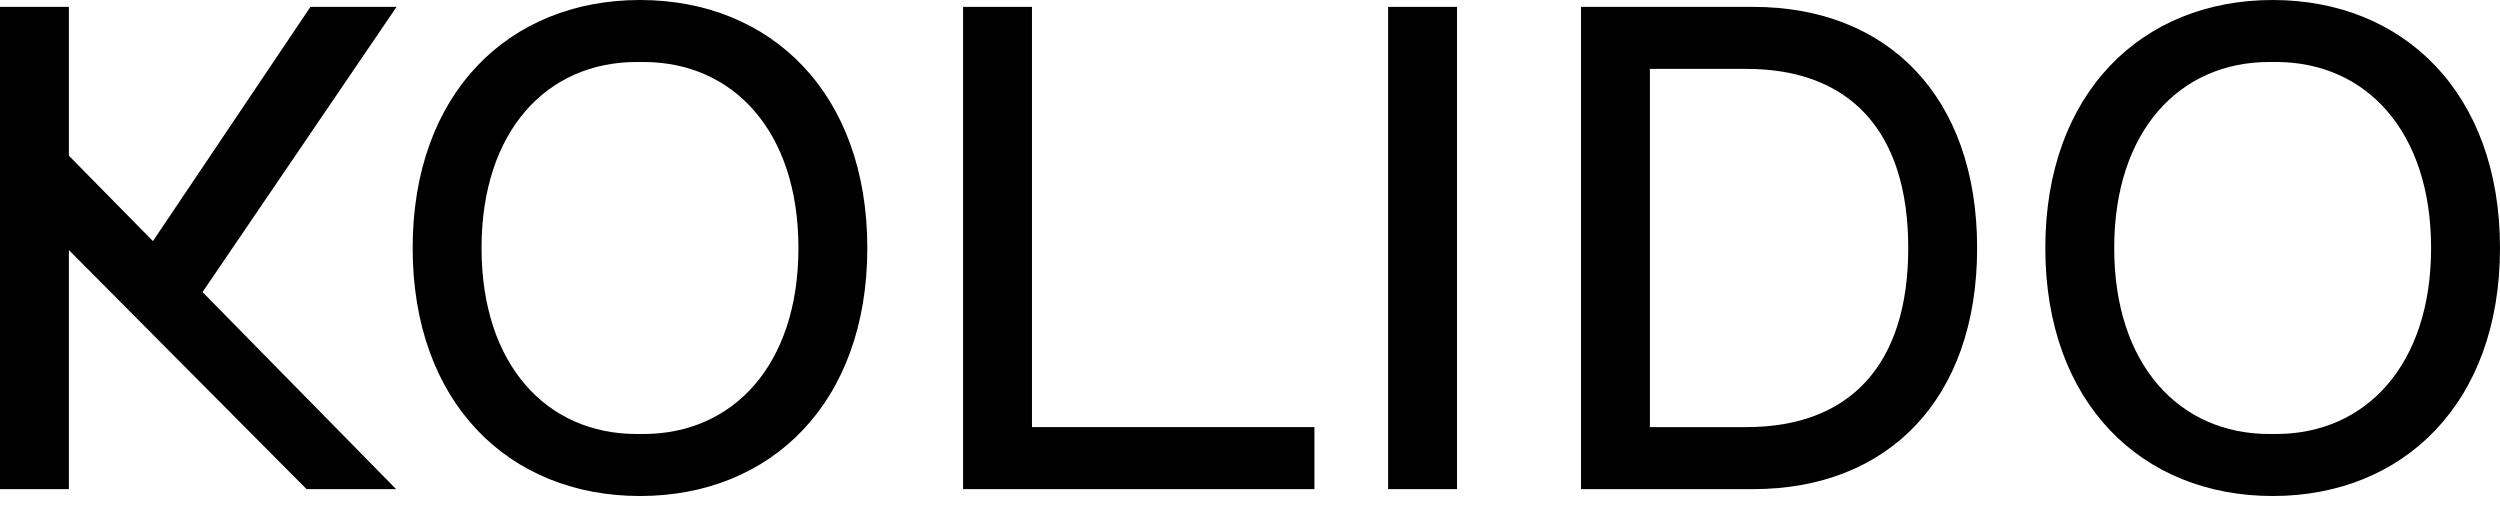
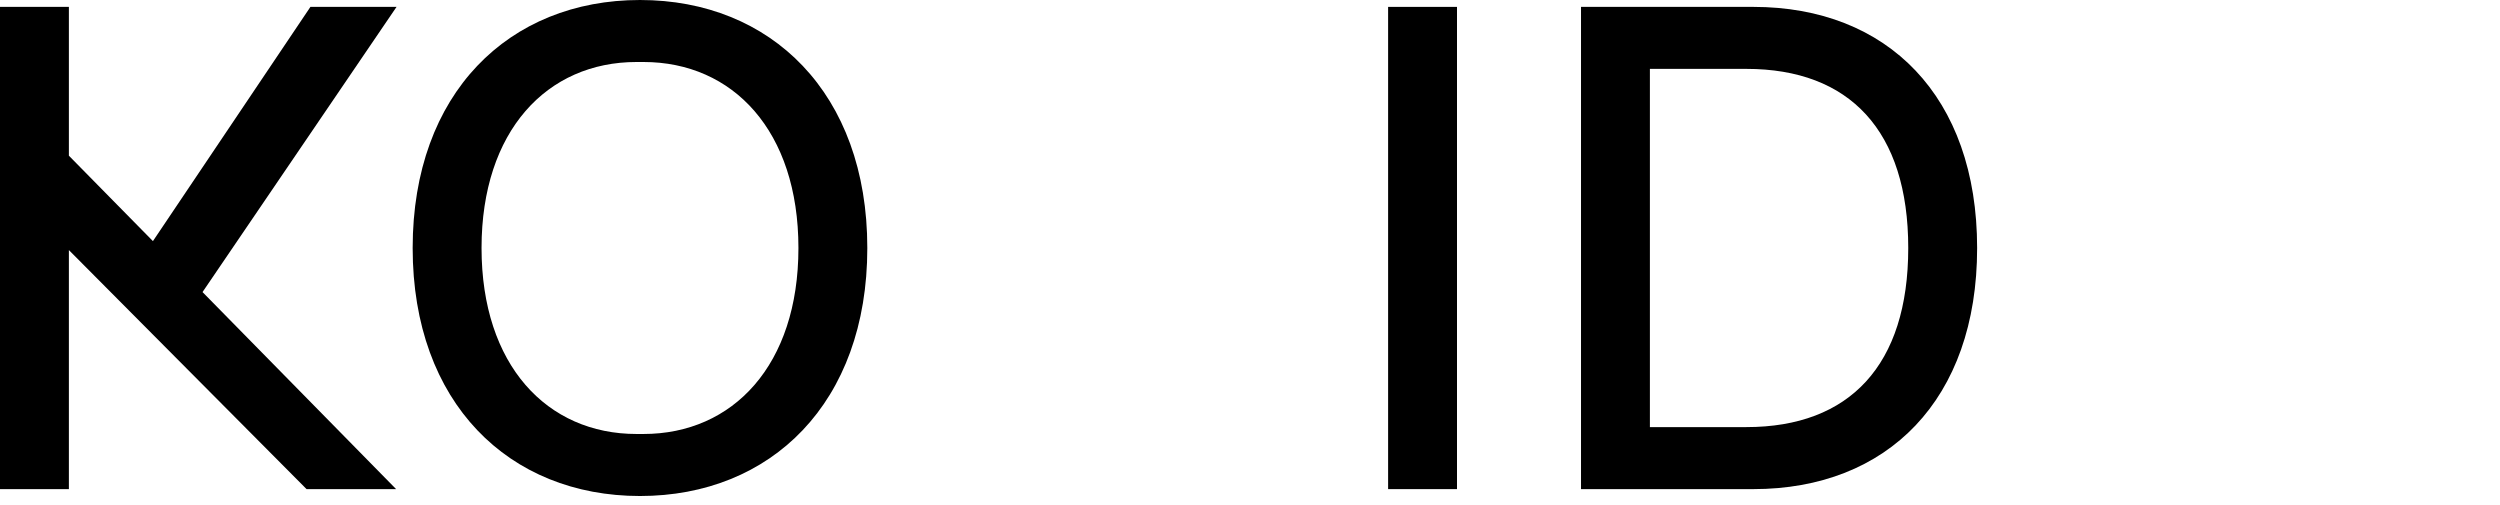
<svg xmlns="http://www.w3.org/2000/svg" width="94" height="19" viewBox="0 0 94 19" fill="none">
  <g style="mix-blend-mode:difference">
    <path d="M65.922 0.259H59.446V18.391H65.922C70.973 18.391 74.34 15.024 74.34 9.325C74.34 3.627 70.973 0.259 65.922 0.259ZM65.663 16.059H62.036V2.59H65.663C69.548 2.59 71.75 4.921 71.75 9.325C71.75 13.728 69.548 16.059 65.663 16.059Z" fill="black" />
-     <path d="M85.452 0C80.531 0 76.904 3.497 76.904 9.325C76.904 15.153 80.531 18.65 85.452 18.65C90.373 18.65 94 15.153 94 9.325C94 3.497 90.373 0 85.452 0ZM85.581 16.318H85.322C81.955 16.318 79.494 13.728 79.494 9.325C79.494 4.921 81.955 2.331 85.322 2.331H85.581C88.949 2.331 91.409 4.921 91.409 9.325C91.409 13.728 88.949 16.318 85.581 16.318Z" fill="black" />
    <path d="M24.064 0C19.142 0 15.516 3.497 15.516 9.325C15.516 15.153 19.142 18.65 24.064 18.65C28.985 18.65 32.611 15.153 32.611 9.325C32.611 3.497 28.985 0 24.064 0ZM24.193 16.318H23.934C20.567 16.318 18.106 13.728 18.106 9.325C18.106 4.921 20.567 2.331 23.934 2.331H24.193C27.56 2.331 30.021 4.921 30.021 9.325C30.021 13.728 27.56 16.318 24.193 16.318Z" fill="black" />
-     <path d="M38.802 0.259H36.212V18.391H49.422V16.059H38.802V0.259Z" fill="black" />
    <path d="M54.783 0.259H52.193V18.391H54.783V0.259Z" fill="black" />
    <path d="M11.672 0.259L5.75 9.066L2.59 5.854V0.259H0V18.391H2.59V9.403L11.527 18.391H14.894L7.615 10.982L14.91 0.259H11.672Z" fill="black" />
  </g>
</svg>